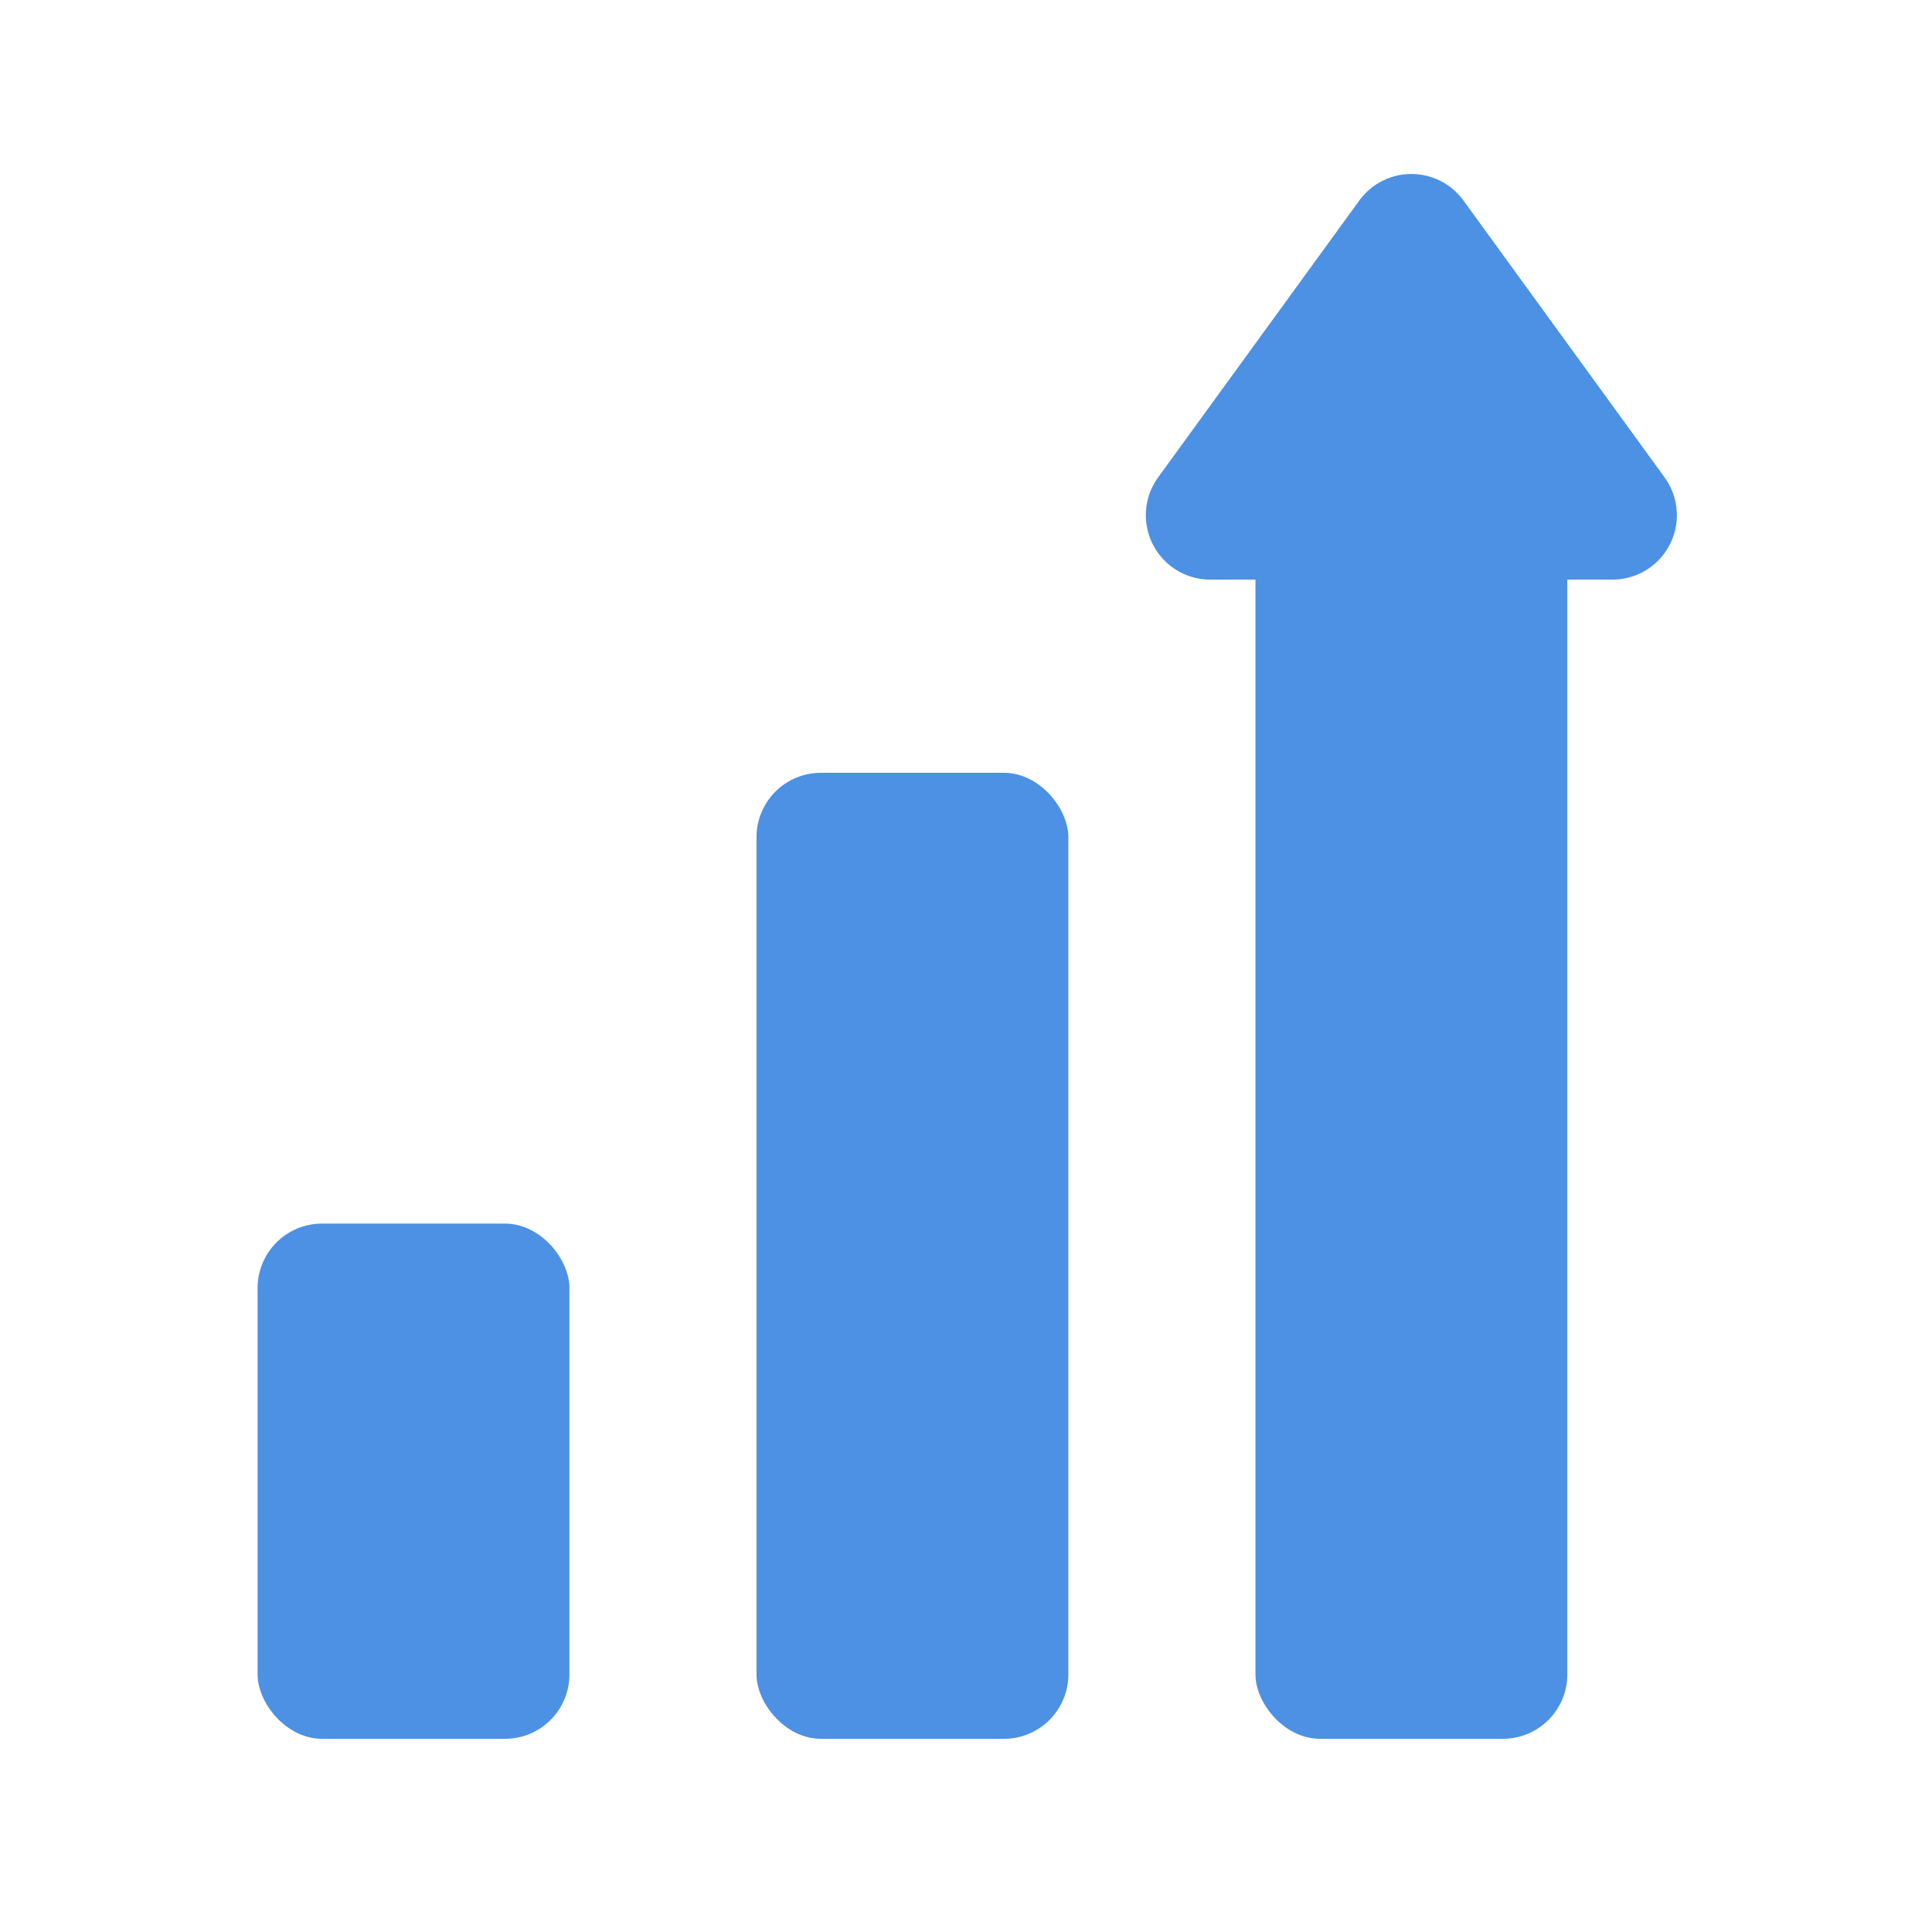
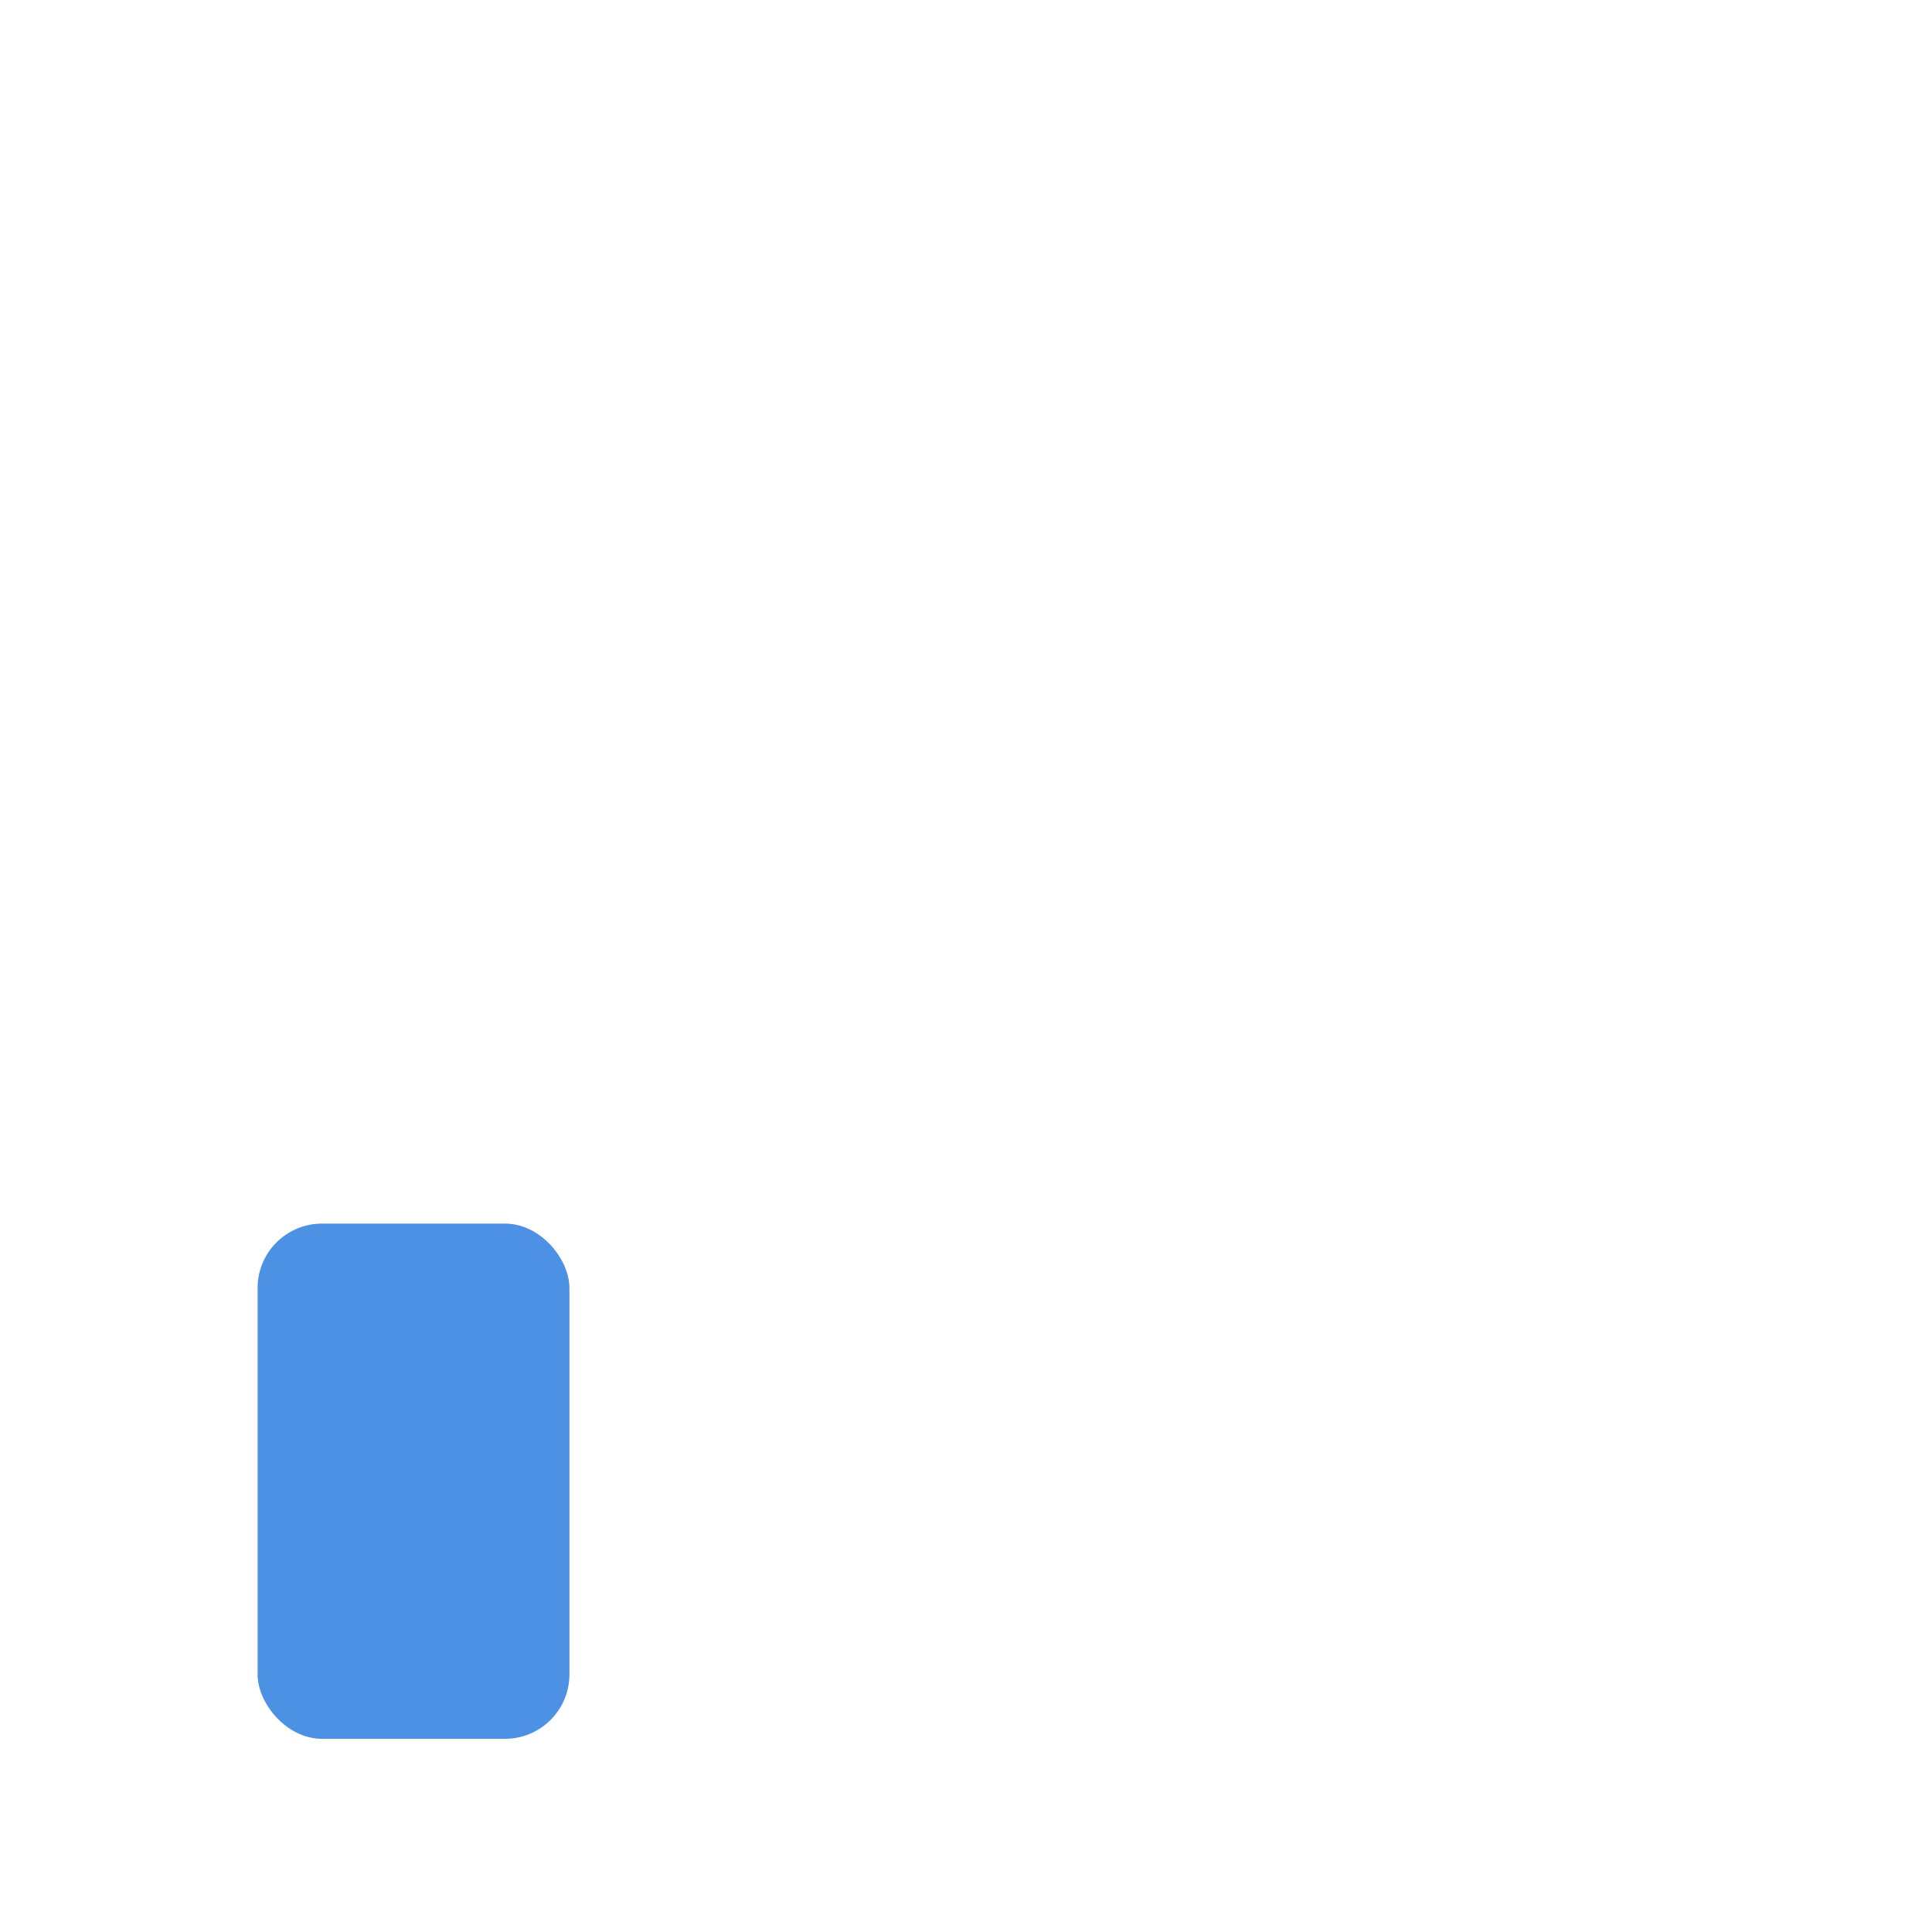
<svg xmlns="http://www.w3.org/2000/svg" width="30" height="30">
  <g fill="#4C91E3" fill-rule="evenodd">
-     <rect x="11.747" y="12" width="4.842" height="15" rx="1" />
    <rect x="4" y="19" width="4.842" height="8" rx="1" />
-     <rect x="19.495" y="7" width="4.842" height="20" rx="1" />
-     <path d="M22.725 3.114l3.122 4.298A1 1 0 0125.037 9h-6.243a1 1 0 01-.81-1.588l3.123-4.298a1 1 0 011.618 0z" />
  </g>
</svg>